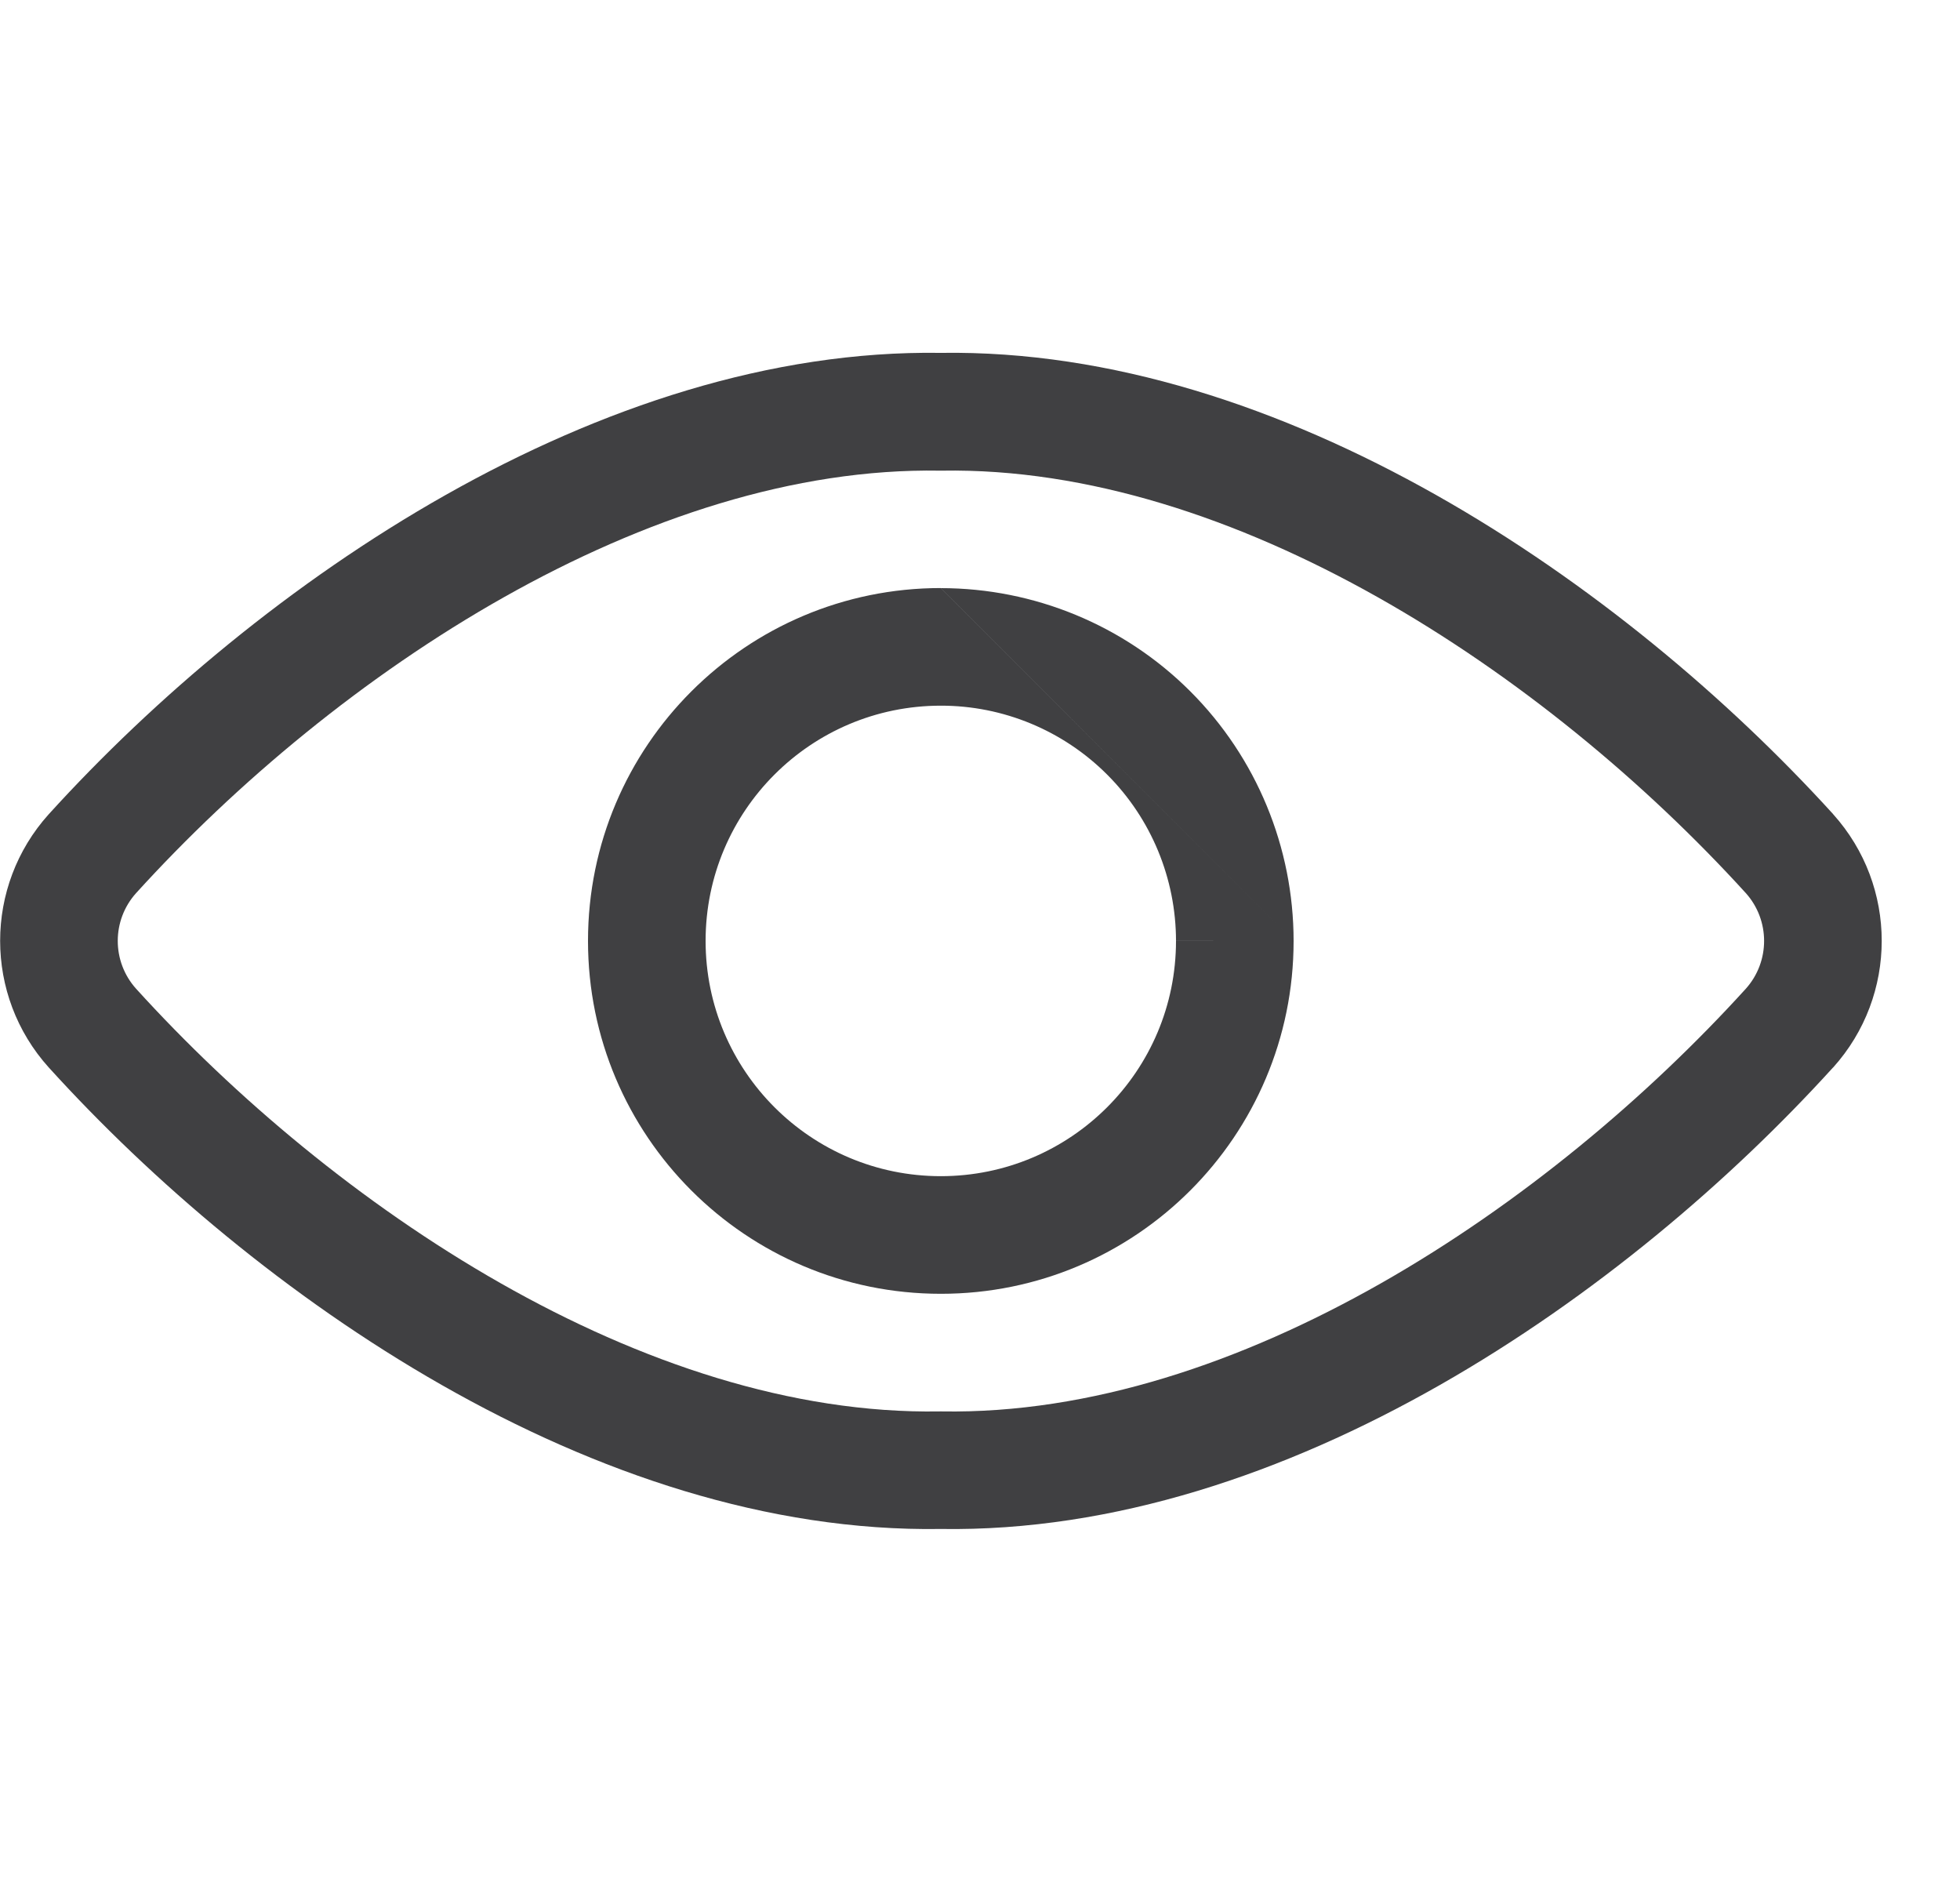
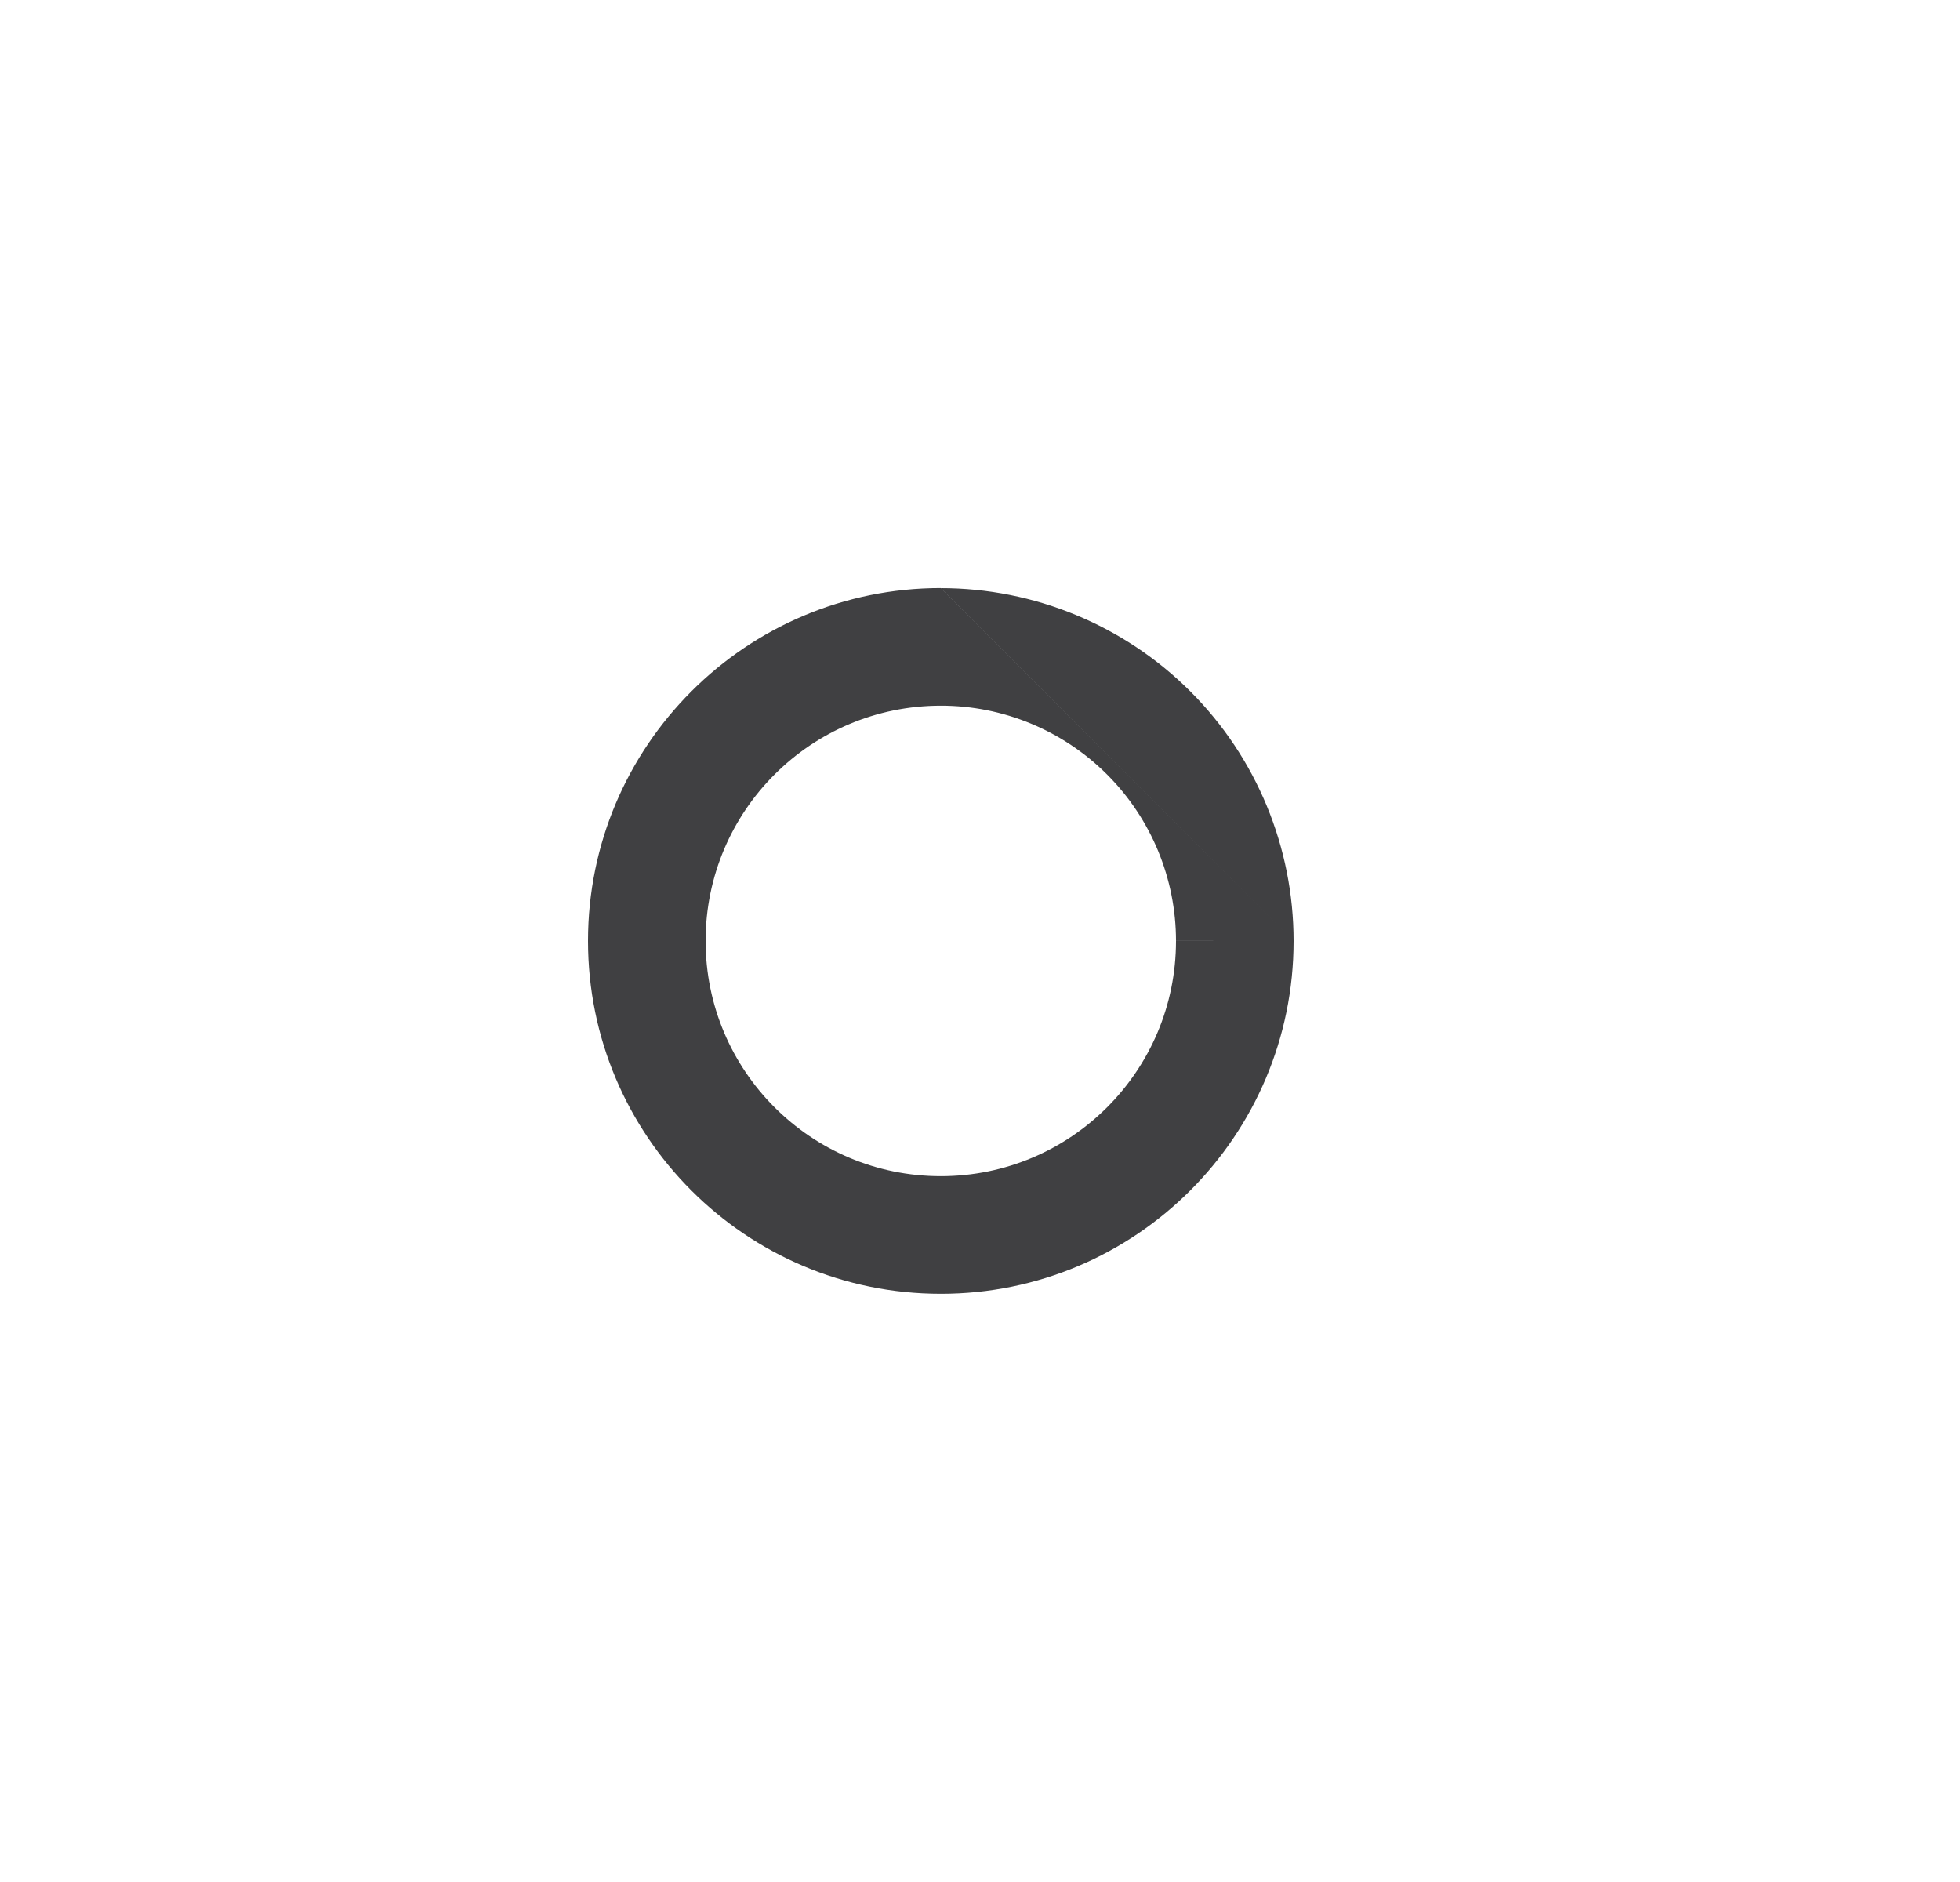
<svg xmlns="http://www.w3.org/2000/svg" width="25" height="24" fill="none" viewBox="0 0 25 24">
-   <path fill="#404042" fill-rule="evenodd" d="M12 4.5c4.345-.066 8.7 2.934 11.38 5.88l.002.003c.826.918.826 2.312 0 3.23l-.003.002c-2.618 2.882-6.962 5.952-11.379 5.883-4.416.069-8.76-3-11.376-5.883l-.002-.002c-.827-.918-.827-2.312 0-3.23l.002-.002C3.301 7.434 7.656 4.434 12 4.5zM1.736 11.389c-.312.347-.312.873 0 1.22 2.508 2.763 6.473 5.454 10.252 5.39h.024c3.78.064 7.745-2.627 10.256-5.39.311-.347.311-.873 0-1.22-2.566-2.82-6.542-5.45-10.255-5.387h-.025c-3.713-.063-7.69 2.567-10.252 5.387z" clip-rule="evenodd" />
  <path fill="#404042" fill-rule="evenodd" d="M14.122 9.878c-.563-.563-1.326-.88-2.122-.879-1.657 0-3 1.343-3 3 0 1.656 1.343 3 3 3 1.656 0 3-1.342 3-3l.75.001H15c0-.796-.316-1.56-.878-2.122zM16.5 12c0-1.194-.473-2.339-1.317-3.183C14.339 7.973 13.193 7.5 12 7.5M16.5 12c0 2.486-2.016 4.5-4.5 4.499-2.486 0-4.5-2.015-4.5-4.5s2.015-4.5 4.5-4.5" clip-rule="evenodd" />
</svg>